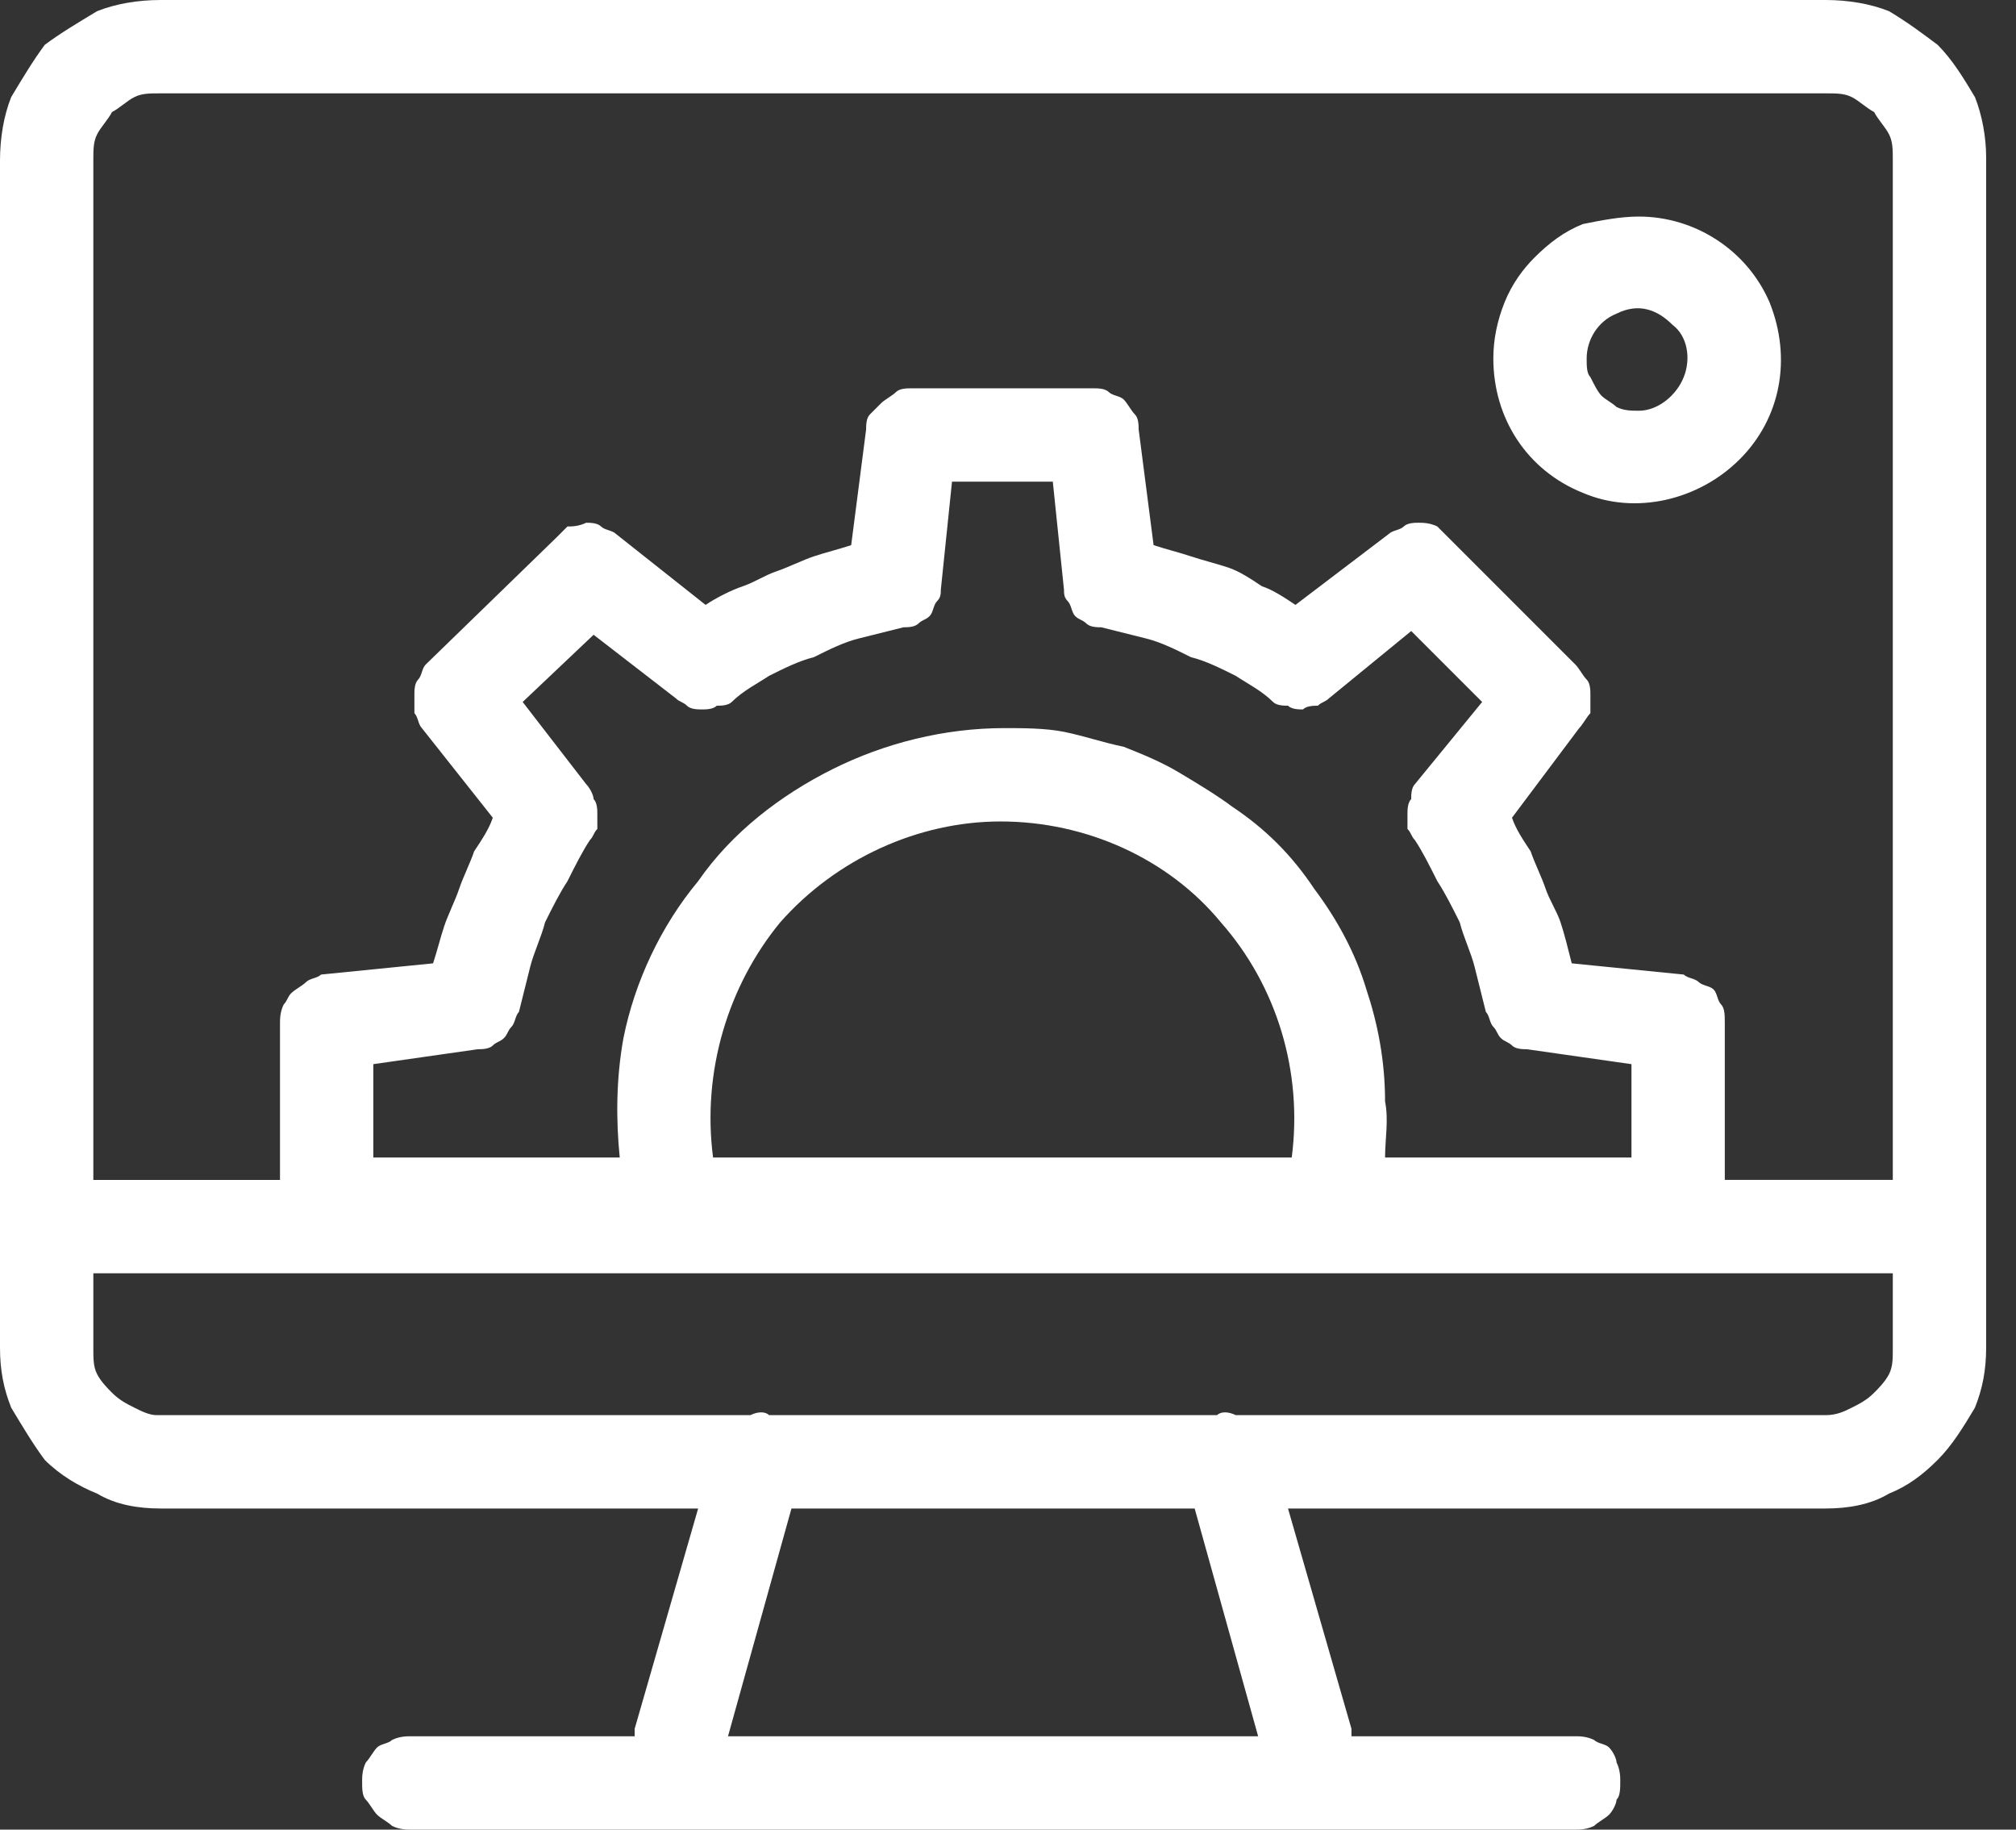
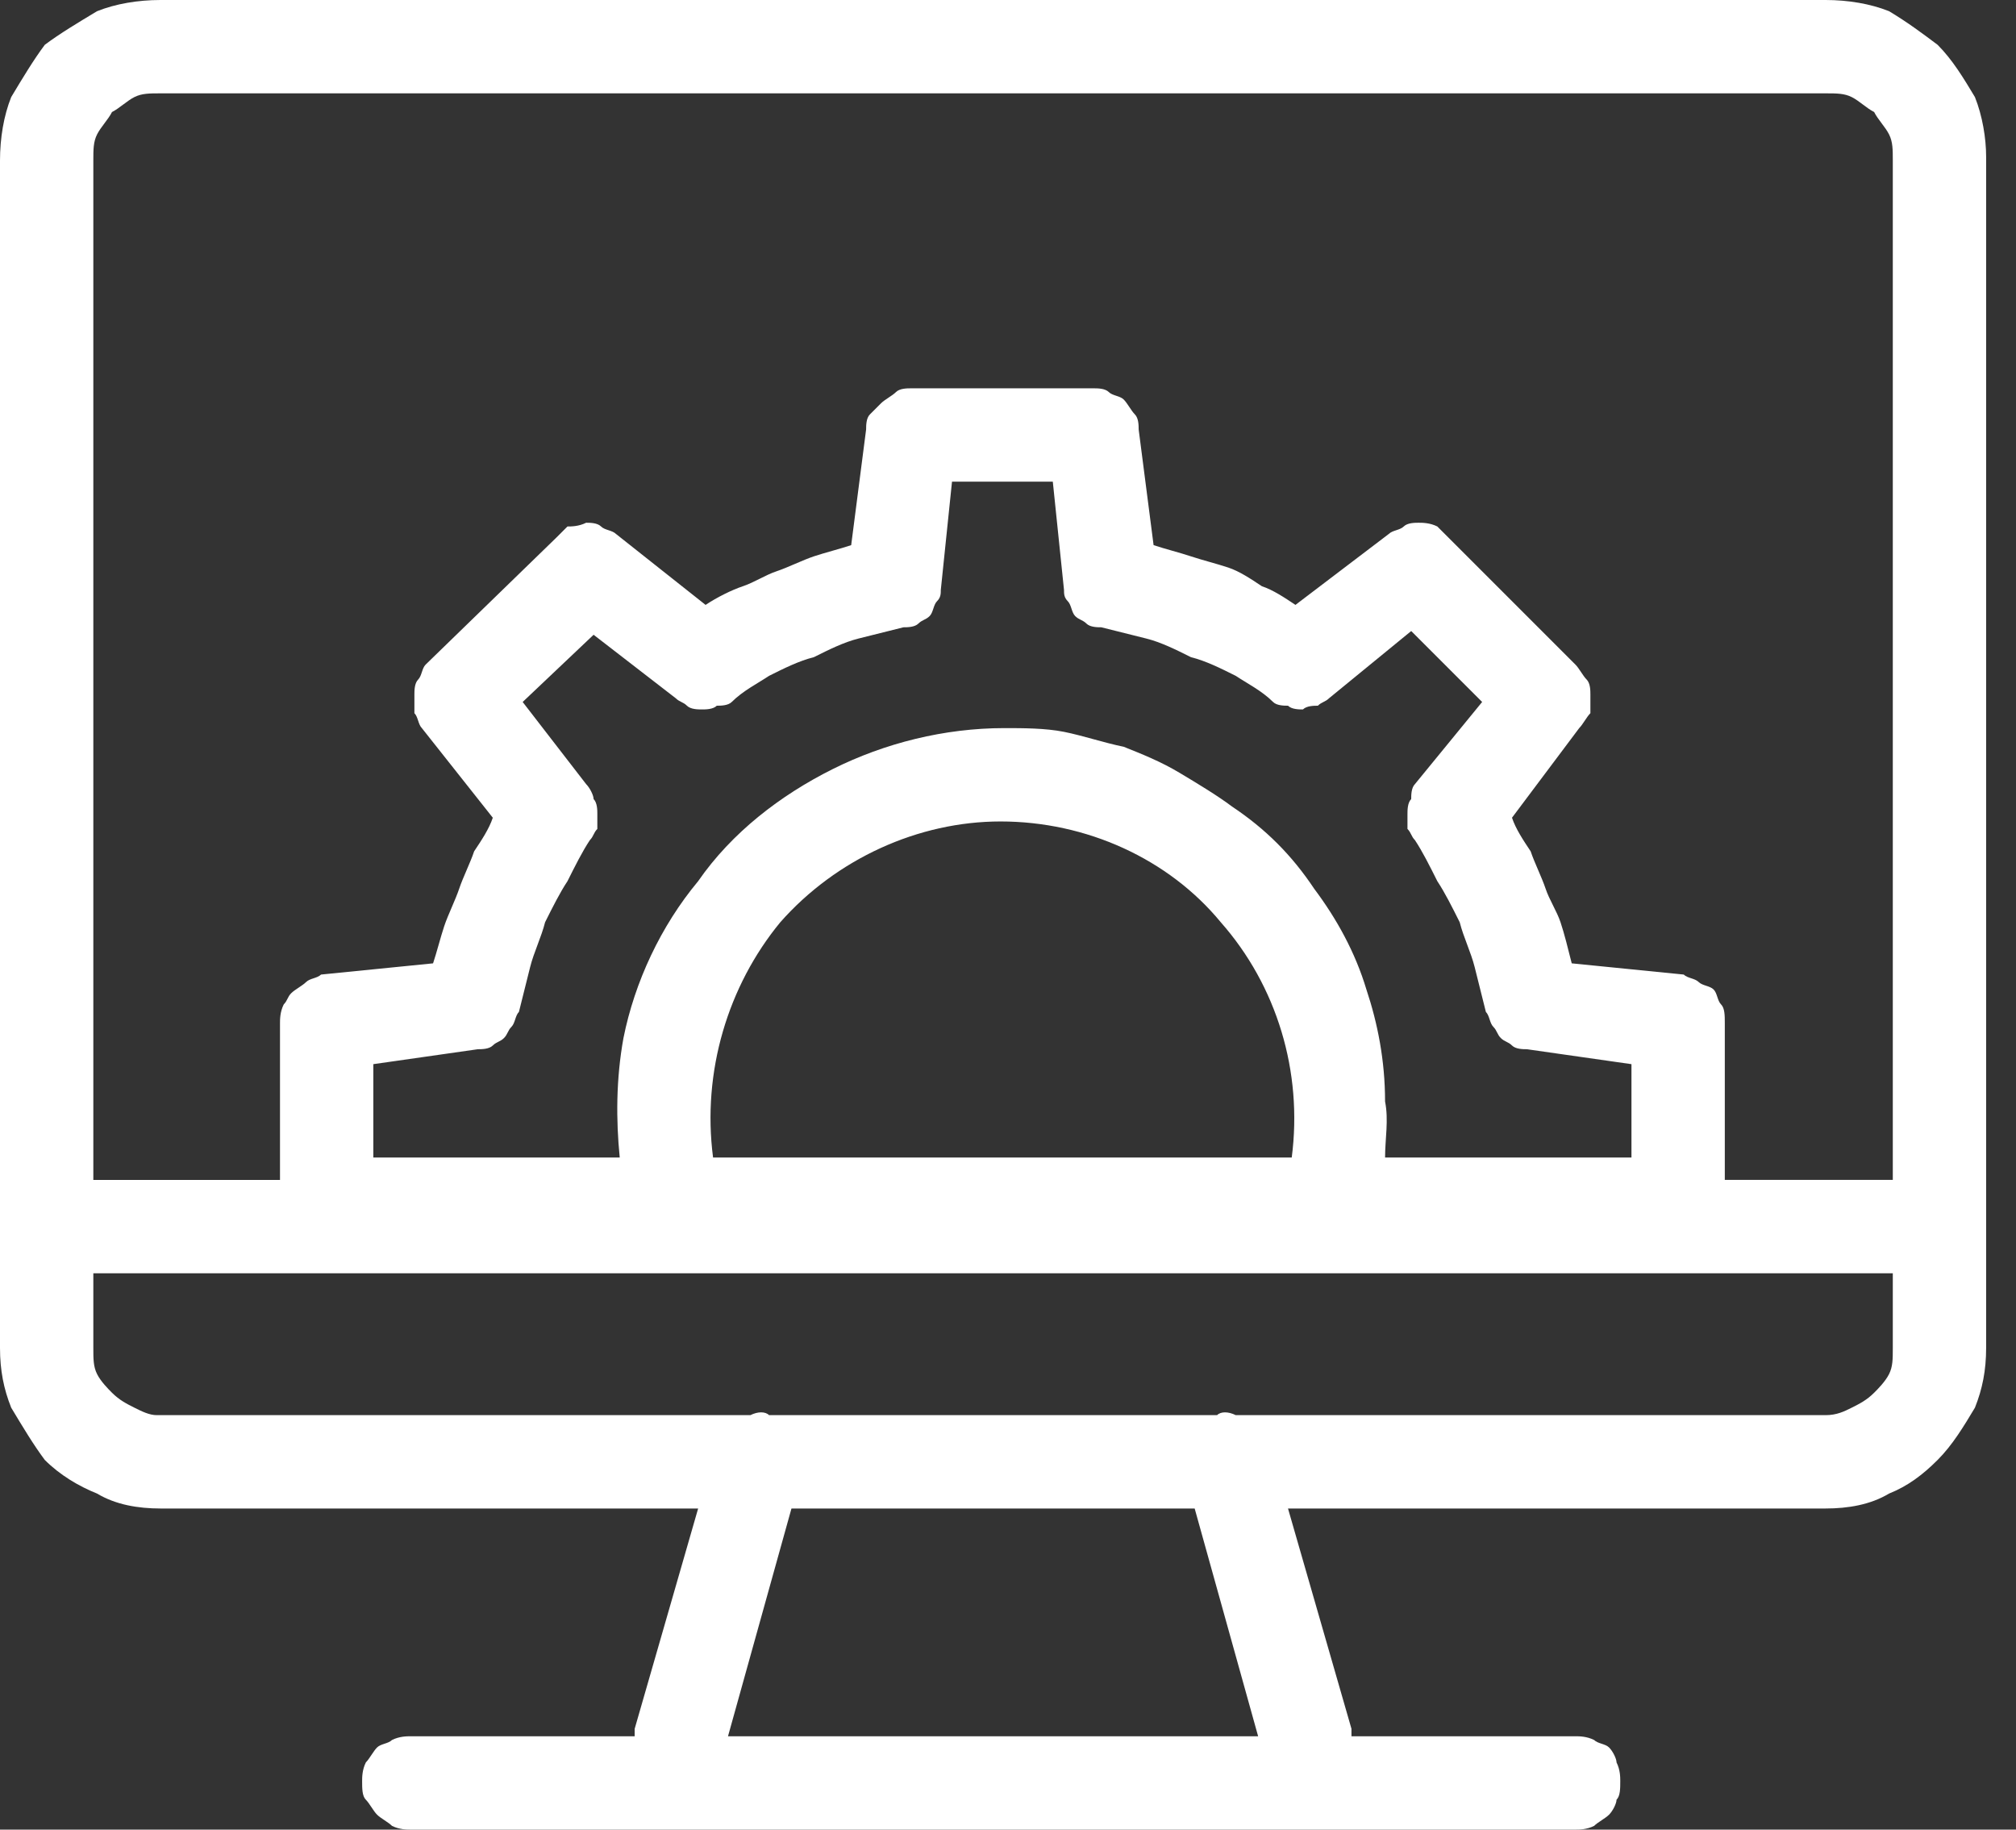
<svg xmlns="http://www.w3.org/2000/svg" width="54" height="49" id="Layer_1" viewBox="0 0 54 49">
  <rect x="0" y="0" width="54" height="49" fill="#333333" stroke="none" />
-   <path fill="#FFFFFF" d="M42.4,13.2c1.4,0.6,3.1,0.2,4.2-0.9c1.1-1.1,1.4-2.7,0.8-4.2c-0.6-1.4-2-2.3-3.5-2.3c-0.5,0-1,0.1-1.5,0.2 c-0.5,0.2-0.9,0.5-1.3,0.9c-0.3,0.3-0.6,0.7-0.8,1.2c-0.2,0.5-0.3,1-0.3,1.5C40,11.2,40.9,12.6,42.4,13.2z M43.3,8.4 c0.6-0.3,1.1-0.1,1.5,0.3c0.4,0.3,0.5,0.9,0.3,1.4c-0.2,0.5-0.7,0.9-1.2,0.9c-0.2,0-0.4,0-0.6-0.1c-0.1-0.1-0.3-0.2-0.4-0.3 c-0.1-0.1-0.2-0.3-0.3-0.5c-0.1-0.1-0.1-0.3-0.1-0.5C42.5,9.1,42.8,8.6,43.3,8.4z" />
  <path fill="#FFFFFF" d="M52.9,2.6c-0.3-0.5-0.6-1-1-1.4c-0.4-0.3-0.8-0.6-1.3-0.9C50.1,0.1,49.5,0,48.9,0H4.3C3.7,0,3.1,0.1,2.6,0.3 c-0.5,0.3-1,0.6-1.4,0.9C0.9,1.6,0.6,2.1,0.3,2.6C0.1,3.1,0,3.7,0,4.3v31.8c0,0.6,0.1,1.1,0.3,1.6c0.3,0.5,0.6,1,0.9,1.4 c0.4,0.4,0.9,0.7,1.4,0.9c0.5,0.3,1.1,0.4,1.7,0.4h14.4L17,46.3c0,0.1,0,0.1,0,0.2h-6c-0.1,0-0.3,0-0.5,0.1 c-0.1,0.1-0.3,0.1-0.4,0.2c-0.1,0.1-0.2,0.3-0.3,0.4c-0.1,0.2-0.1,0.4-0.1,0.5c0,0.2,0,0.4,0.1,0.5c0.1,0.1,0.2,0.3,0.3,0.4 c0.1,0.1,0.3,0.2,0.4,0.3C10.7,49,10.9,49,11,49h31.2c0.1,0,0.3,0,0.5-0.1c0.1-0.1,0.3-0.2,0.4-0.3c0.1-0.1,0.2-0.3,0.2-0.4 c0.1-0.1,0.1-0.3,0.1-0.5c0-0.1,0-0.3-0.1-0.5c0-0.1-0.1-0.3-0.2-0.4c-0.1-0.1-0.3-0.1-0.4-0.2c-0.2-0.1-0.4-0.1-0.5-0.1h-6 c0-0.1,0-0.1,0-0.2l-1.7-5.9h14.4c0.6,0,1.2-0.1,1.7-0.4c0.5-0.2,0.9-0.5,1.3-0.9c0.4-0.4,0.7-0.9,1-1.4c0.2-0.5,0.3-1,0.3-1.6V4.2 C53.2,3.7,53.1,3.1,52.9,2.6z M2.6,3.6C2.7,3.4,2.9,3.2,3,3c0.2-0.1,0.4-0.3,0.6-0.4C3.8,2.5,4,2.5,4.3,2.5h44.6 c0.3,0,0.5,0,0.7,0.1C49.8,2.7,50,2.9,50.2,3c0.1,0.2,0.3,0.4,0.4,0.6c0.1,0.2,0.1,0.4,0.1,0.7v27.3h-4.5v-4.2c0-0.2,0-0.4-0.1-0.5 c-0.1-0.1-0.1-0.3-0.2-0.4c-0.1-0.1-0.3-0.1-0.4-0.2c-0.1-0.1-0.3-0.1-0.4-0.2l-3-0.3c-0.1-0.4-0.2-0.8-0.3-1.1 c-0.1-0.3-0.3-0.6-0.4-0.9c-0.1-0.3-0.3-0.7-0.4-1c-0.2-0.3-0.4-0.6-0.5-0.9l1.8-2.4c0.1-0.1,0.2-0.3,0.3-0.4c0-0.2,0-0.4,0-0.5 c0-0.1,0-0.3-0.1-0.4c-0.1-0.1-0.2-0.3-0.3-0.4l-3.4-3.4c-0.1-0.1-0.2-0.2-0.3-0.3C38.3,14,38.1,14,38,14s-0.3,0-0.4,0.1 c-0.1,0.1-0.3,0.1-0.4,0.2l-2.5,1.9c-0.3-0.2-0.6-0.4-0.9-0.5c-0.3-0.2-0.6-0.4-0.9-0.5c-0.3-0.1-0.7-0.2-1-0.3 c-0.3-0.1-0.7-0.2-1-0.3l-0.4-3.1c0-0.1,0-0.3-0.1-0.4c-0.1-0.1-0.2-0.3-0.3-0.4c-0.1-0.1-0.3-0.1-0.4-0.2c-0.1-0.1-0.3-0.1-0.4-0.1 h-4.9c-0.1,0-0.3,0-0.4,0.1s-0.3,0.2-0.4,0.3c-0.1,0.1-0.2,0.2-0.3,0.3c-0.1,0.1-0.1,0.3-0.1,0.4l-0.4,3.1c-0.3,0.1-0.7,0.2-1,0.3 c-0.3,0.1-0.7,0.3-1,0.4c-0.3,0.1-0.6,0.3-0.9,0.4c-0.3,0.1-0.7,0.3-1,0.5l-2.4-1.9c-0.1-0.1-0.3-0.1-0.4-0.2C16,14,15.8,14,15.7,14 c-0.2,0.1-0.4,0.1-0.5,0.1c-0.1,0.1-0.2,0.2-0.3,0.3l-3.5,3.4c-0.1,0.1-0.1,0.3-0.2,0.4c-0.1,0.1-0.1,0.3-0.1,0.4c0,0.2,0,0.4,0,0.5 c0.1,0.1,0.1,0.3,0.2,0.4l1.9,2.4c-0.1,0.3-0.3,0.6-0.5,0.9c-0.1,0.3-0.3,0.7-0.4,1c-0.1,0.3-0.3,0.7-0.4,1c-0.1,0.3-0.2,0.7-0.3,1 l-3,0.3c-0.1,0.1-0.3,0.1-0.4,0.2c-0.1,0.1-0.3,0.2-0.4,0.3c-0.1,0.1-0.1,0.2-0.2,0.3c-0.1,0.2-0.1,0.4-0.1,0.5v4.2h-5V4.3 C2.5,4,2.5,3.8,2.6,3.6z M15.9,21.4c0-0.1-0.1-0.3-0.2-0.4L14,18.8l1.9-1.8l2.2,1.7c0.1,0.1,0.2,0.1,0.3,0.2 c0.1,0.1,0.3,0.1,0.4,0.1s0.3,0,0.4-0.1c0.1,0,0.3,0,0.4-0.1c0.3-0.3,0.7-0.5,1-0.7c0.4-0.2,0.8-0.4,1.2-0.5 c0.4-0.2,0.8-0.4,1.2-0.5c0.4-0.1,0.8-0.2,1.2-0.3c0.1,0,0.3,0,0.4-0.1c0.1-0.1,0.2-0.1,0.3-0.2c0.1-0.1,0.1-0.3,0.2-0.4 c0.1-0.1,0.1-0.2,0.1-0.3l0.3-2.9h2.7l0.3,2.9c0,0.1,0,0.2,0.1,0.3c0.1,0.1,0.1,0.3,0.2,0.4c0.1,0.1,0.2,0.1,0.3,0.2 c0.1,0.1,0.3,0.1,0.4,0.1c0.4,0.1,0.8,0.2,1.2,0.3c0.4,0.1,0.8,0.3,1.2,0.5c0.4,0.1,0.8,0.3,1.2,0.5c0.3,0.2,0.7,0.4,1,0.7 c0.1,0.1,0.3,0.1,0.4,0.1c0.1,0.1,0.3,0.1,0.4,0.1c0.1-0.1,0.3-0.1,0.4-0.1c0.1-0.1,0.2-0.1,0.3-0.2l2.2-1.8l1.9,1.9L37.9,21 c-0.1,0.1-0.1,0.3-0.1,0.4c-0.1,0.1-0.1,0.3-0.1,0.4c0,0.1,0,0.3,0,0.4c0.1,0.1,0.1,0.2,0.2,0.3c0.2,0.3,0.4,0.7,0.6,1.1 c0.2,0.3,0.4,0.7,0.6,1.1c0.1,0.4,0.3,0.8,0.4,1.2c0.1,0.4,0.2,0.8,0.3,1.2c0.1,0.1,0.1,0.3,0.2,0.4c0.1,0.1,0.1,0.2,0.2,0.3 s0.2,0.1,0.3,0.2s0.3,0.1,0.4,0.1l2.8,0.4V31h-6.6c0-0.5,0.1-1,0-1.5c0-1.1-0.2-2.1-0.5-3c-0.3-1-0.8-1.9-1.4-2.7 c-0.6-0.9-1.3-1.6-2.2-2.2c-0.4-0.3-0.9-0.6-1.4-0.9c-0.5-0.3-1-0.5-1.5-0.7c-0.5-0.1-1.1-0.3-1.6-0.4c-0.5-0.1-1.1-0.1-1.6-0.1 c-1.6,0-3.2,0.4-4.6,1.1c-1.4,0.7-2.7,1.7-3.6,3c-1,1.2-1.7,2.7-2,4.2c-0.2,1.1-0.2,2.2-0.1,3.2H10v-2.5l2.8-0.4 c0.1,0,0.3,0,0.4-0.1c0.1-0.1,0.2-0.1,0.3-0.2s0.1-0.2,0.2-0.3c0.1-0.1,0.1-0.3,0.2-0.4c0.1-0.4,0.2-0.8,0.3-1.2 c0.1-0.4,0.3-0.8,0.4-1.2c0.2-0.4,0.4-0.8,0.6-1.1c0.2-0.4,0.4-0.8,0.6-1.1c0.1-0.1,0.1-0.2,0.2-0.3c0-0.1,0-0.3,0-0.4 C16,21.7,16,21.5,15.9,21.4z M20.9,24.7c1.5-1.7,3.7-2.7,5.9-2.7c2.3,0,4.5,1,5.9,2.7c1.5,1.7,2.2,4,1.9,6.3H19.1 C18.8,28.7,19.5,26.4,20.9,24.7z M33.7,46.5H19.5l1.7-6.1H32L33.7,46.5z M50.6,36.8c-0.1,0.2-0.3,0.4-0.4,0.5 c-0.2,0.2-0.4,0.3-0.6,0.4c-0.2,0.1-0.4,0.2-0.7,0.2H33.1c-0.2-0.1-0.4-0.1-0.5,0h-12c-0.1-0.1-0.3-0.1-0.5,0H4.2 c-0.2,0-0.4-0.1-0.6-0.2c-0.2-0.1-0.4-0.2-0.6-0.4c-0.1-0.1-0.3-0.3-0.4-0.5c-0.1-0.2-0.1-0.4-0.1-0.7v-2h48.2v2 C50.7,36.4,50.7,36.6,50.6,36.8z" />
</svg>